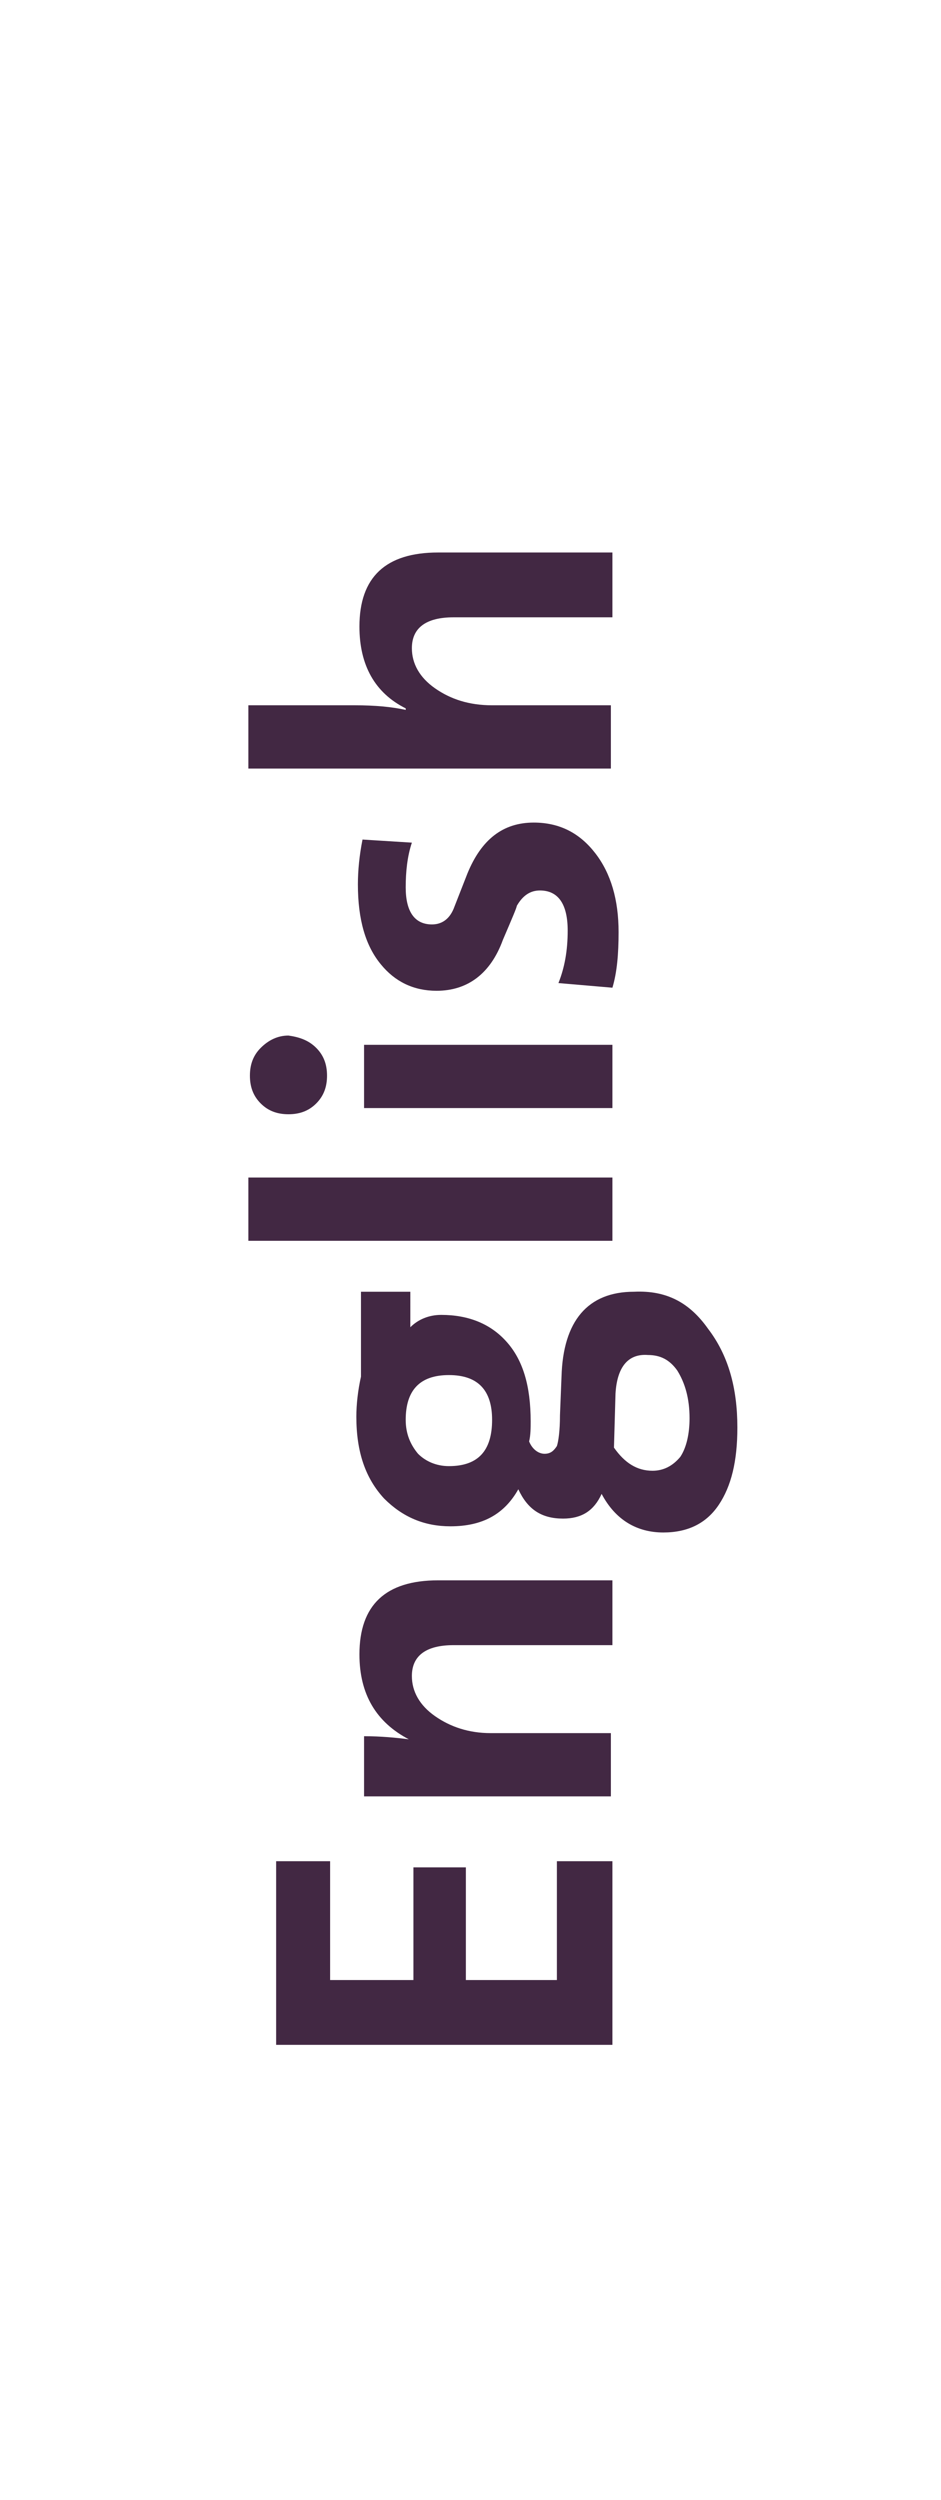
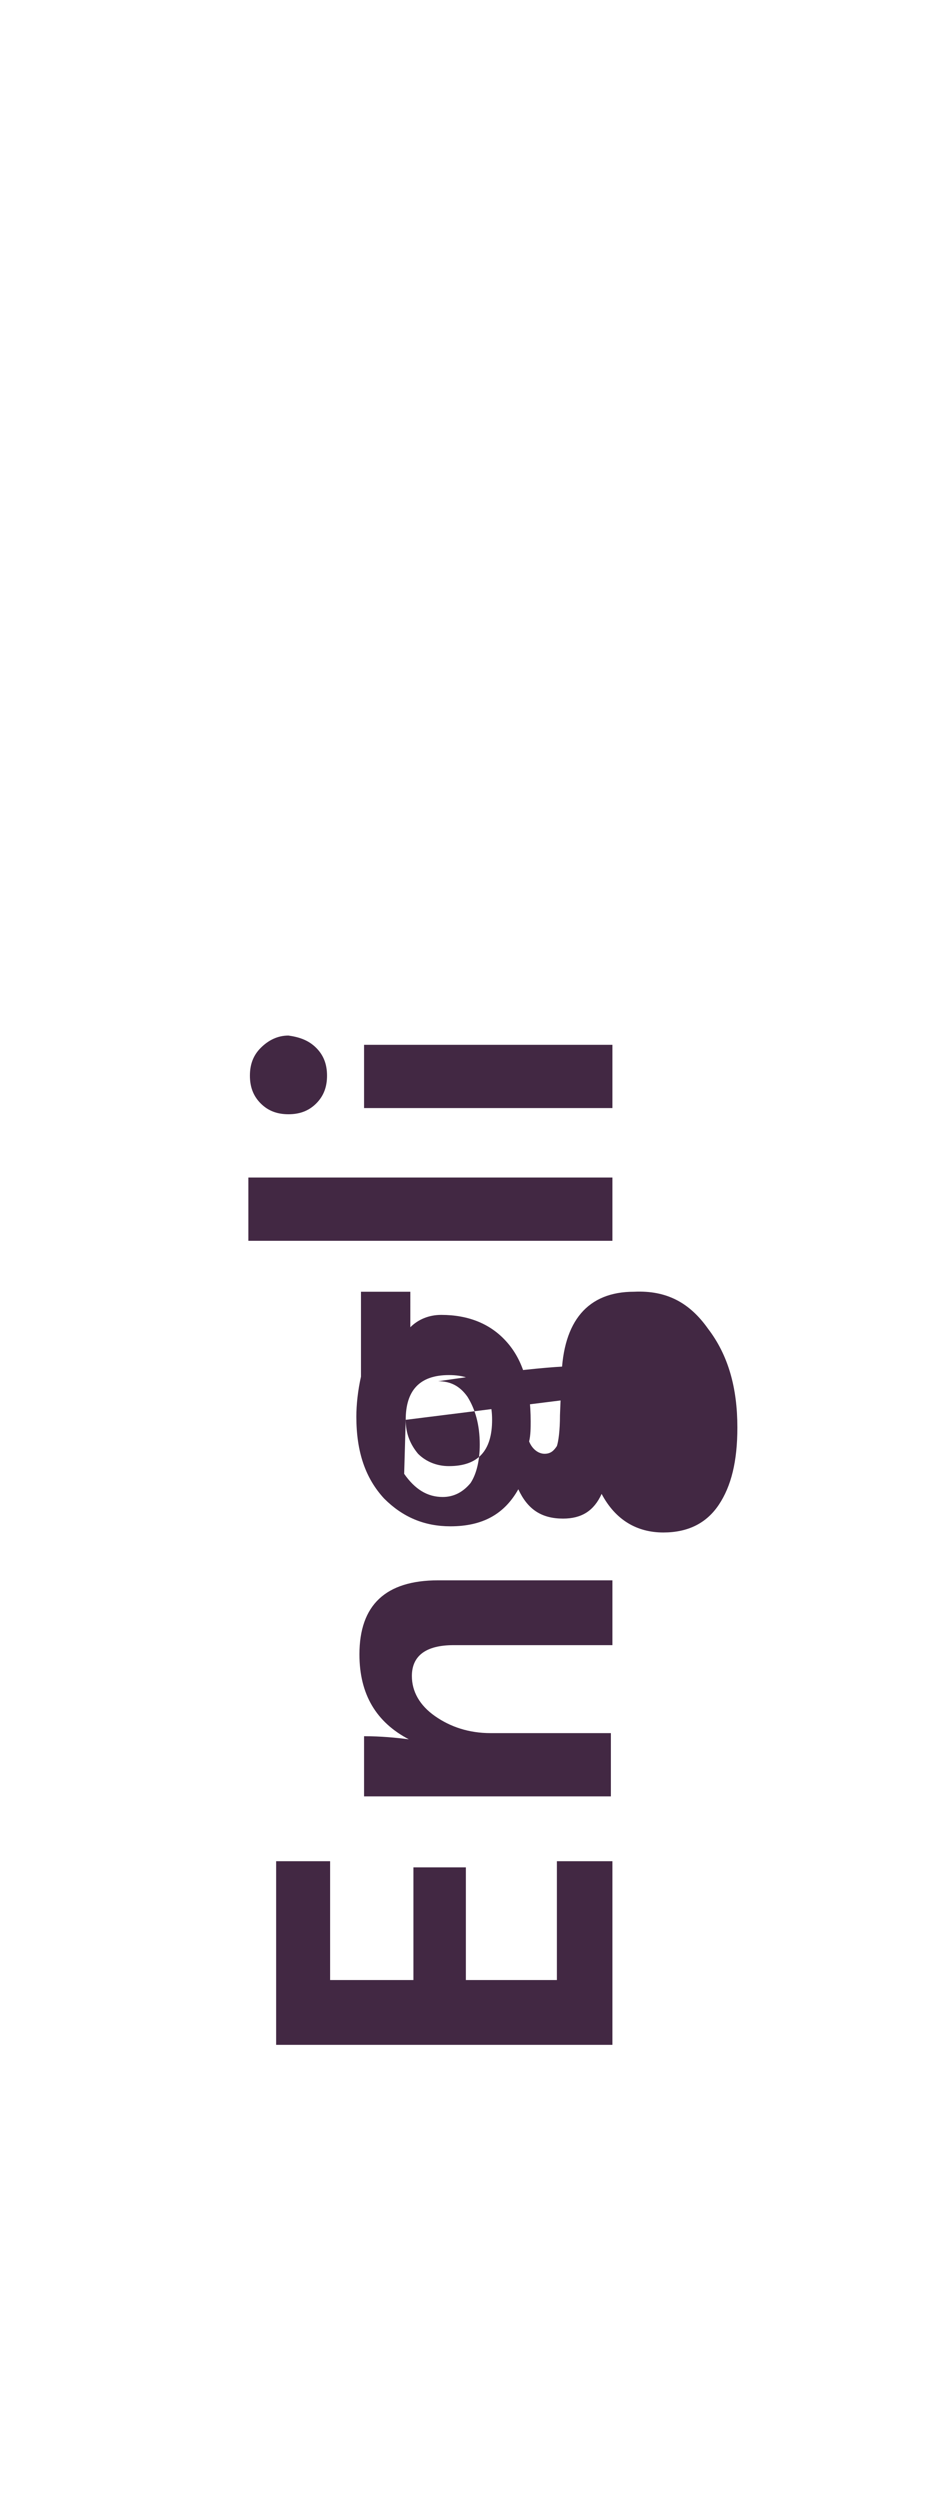
<svg xmlns="http://www.w3.org/2000/svg" version="1.1" id="Layer_1" x="0px" y="0px" viewBox="0 0 61 162" style="enable-background:new 0 0 61 162;" xml:space="preserve">
  <style type="text/css">
	.st0{fill:#FFFFFF;}
	.st1{fill:#422843;}
</style>
  <g>
-     <rect class="st0" width="61" height="162" />
-   </g>
+     </g>
  <g>
    <path class="st1" d="M39.7,132.5H17.9v-11.9h3.5v7.7h5.4V121h3.4v7.3h5.9v-7.7h3.6V132.5z" />
    <path class="st1" d="M39.7,106.6H29.4c-1.8,0-2.7,0.7-2.7,2c0,1,0.5,1.9,1.5,2.6c1,0.7,2.2,1.1,3.6,1.1h7.8v4.1H23.6v-3.9   c1.1,0,2.1,0.1,2.9,0.2v0c-2.1-1.1-3.2-2.9-3.2-5.5c0-3.2,1.7-4.8,5.1-4.8h11.3V106.6z" />
-     <path class="st1" d="M45.9,86.1c1.3,1.7,1.9,3.8,1.9,6.4c0,2.2-0.4,3.8-1.2,5c-0.8,1.2-2,1.8-3.6,1.8c-1.7,0-3.1-0.8-4-2.5   c-0.5,1.1-1.3,1.6-2.5,1.6c-1.4,0-2.3-0.6-2.9-1.9c-0.9,1.6-2.3,2.4-4.4,2.4c-1.7,0-3.1-0.6-4.3-1.8c-1.2-1.3-1.8-3-1.8-5.3   c0-0.8,0.1-1.7,0.3-2.6v-5.5h3.2V86c0.5-0.5,1.2-0.8,2-0.8c1.8,0,3.2,0.6,4.2,1.7c1.1,1.2,1.6,2.9,1.6,5.2c0,0.4,0,0.9-0.1,1.3   c0.2,0.5,0.6,0.8,1,0.8c0.4,0,0.6-0.2,0.8-0.5c0.1-0.3,0.2-1,0.2-2l0.1-2.5c0.1-3.6,1.7-5.5,4.7-5.5C43.2,83.6,44.7,84.4,45.9,86.1   z M26.3,92c0,0.9,0.3,1.6,0.8,2.2c0.5,0.5,1.2,0.8,2,0.8c1.9,0,2.8-1,2.8-3c0-1.9-0.9-2.9-2.8-2.9C27.2,89.1,26.3,90.1,26.3,92z    M39.9,90.3l-0.1,3.5c0.7,1,1.5,1.5,2.5,1.5c0.7,0,1.3-0.3,1.8-0.9c0.4-0.6,0.6-1.5,0.6-2.5c0-1.3-0.3-2.3-0.8-3.1   c-0.5-0.7-1.1-1-1.9-1C40.7,87.7,40,88.6,39.9,90.3z" />
+     <path class="st1" d="M45.9,86.1c1.3,1.7,1.9,3.8,1.9,6.4c0,2.2-0.4,3.8-1.2,5c-0.8,1.2-2,1.8-3.6,1.8c-1.7,0-3.1-0.8-4-2.5   c-0.5,1.1-1.3,1.6-2.5,1.6c-1.4,0-2.3-0.6-2.9-1.9c-0.9,1.6-2.3,2.4-4.4,2.4c-1.7,0-3.1-0.6-4.3-1.8c-1.2-1.3-1.8-3-1.8-5.3   c0-0.8,0.1-1.7,0.3-2.6v-5.5h3.2V86c0.5-0.5,1.2-0.8,2-0.8c1.8,0,3.2,0.6,4.2,1.7c1.1,1.2,1.6,2.9,1.6,5.2c0,0.4,0,0.9-0.1,1.3   c0.2,0.5,0.6,0.8,1,0.8c0.4,0,0.6-0.2,0.8-0.5c0.1-0.3,0.2-1,0.2-2l0.1-2.5c0.1-3.6,1.7-5.5,4.7-5.5C43.2,83.6,44.7,84.4,45.9,86.1   z M26.3,92c0,0.9,0.3,1.6,0.8,2.2c0.5,0.5,1.2,0.8,2,0.8c1.9,0,2.8-1,2.8-3c0-1.9-0.9-2.9-2.8-2.9C27.2,89.1,26.3,90.1,26.3,92z    l-0.1,3.5c0.7,1,1.5,1.5,2.5,1.5c0.7,0,1.3-0.3,1.8-0.9c0.4-0.6,0.6-1.5,0.6-2.5c0-1.3-0.3-2.3-0.8-3.1   c-0.5-0.7-1.1-1-1.9-1C40.7,87.7,40,88.6,39.9,90.3z" />
    <path class="st1" d="M39.7,80.4H16.1v-4.1h23.6V80.4z" />
    <path class="st1" d="M20.5,67.9c0.5,0.5,0.7,1.1,0.7,1.8c0,0.7-0.2,1.3-0.7,1.8c-0.5,0.5-1.1,0.7-1.8,0.7s-1.3-0.2-1.8-0.7   c-0.5-0.5-0.7-1.1-0.7-1.8c0-0.7,0.2-1.3,0.7-1.8c0.5-0.5,1.1-0.8,1.8-0.8C19.4,67.2,20,67.4,20.5,67.9z M39.7,71.8H23.6v-4.1h16.1   V71.8z" />
-     <path class="st1" d="M38.6,55.3c1,1.3,1.5,3,1.5,5.1c0,1.4-0.1,2.6-0.4,3.6l-3.5-0.3c0.4-1,0.6-2.1,0.6-3.4c0-1.7-0.6-2.6-1.8-2.6   c-0.6,0-1.1,0.3-1.5,1c0,0.1-0.3,0.8-0.9,2.2c-0.8,2.2-2.3,3.3-4.3,3.3c-1.5,0-2.7-0.6-3.6-1.7c-1-1.2-1.5-2.9-1.5-5.2   c0-0.9,0.1-1.9,0.3-2.9l3.2,0.2c-0.3,0.9-0.4,1.9-0.4,2.9c0,1.6,0.6,2.4,1.7,2.4c0.6,0,1.1-0.3,1.4-1l0.9-2.3   c0.9-2.2,2.3-3.3,4.3-3.3C36.3,53.3,37.6,54,38.6,55.3z" />
-     <path class="st1" d="M39.7,40H29.4c-1.8,0-2.7,0.7-2.7,2c0,1,0.5,1.9,1.5,2.6c1,0.7,2.2,1.1,3.7,1.1h7.7v4.1H16.1v-4.1H23   c1.3,0,2.4,0.1,3.3,0.3v-0.1c-2-1-3-2.8-3-5.3c0-3.2,1.7-4.8,5.1-4.8h11.3V40z" />
  </g>
</svg>